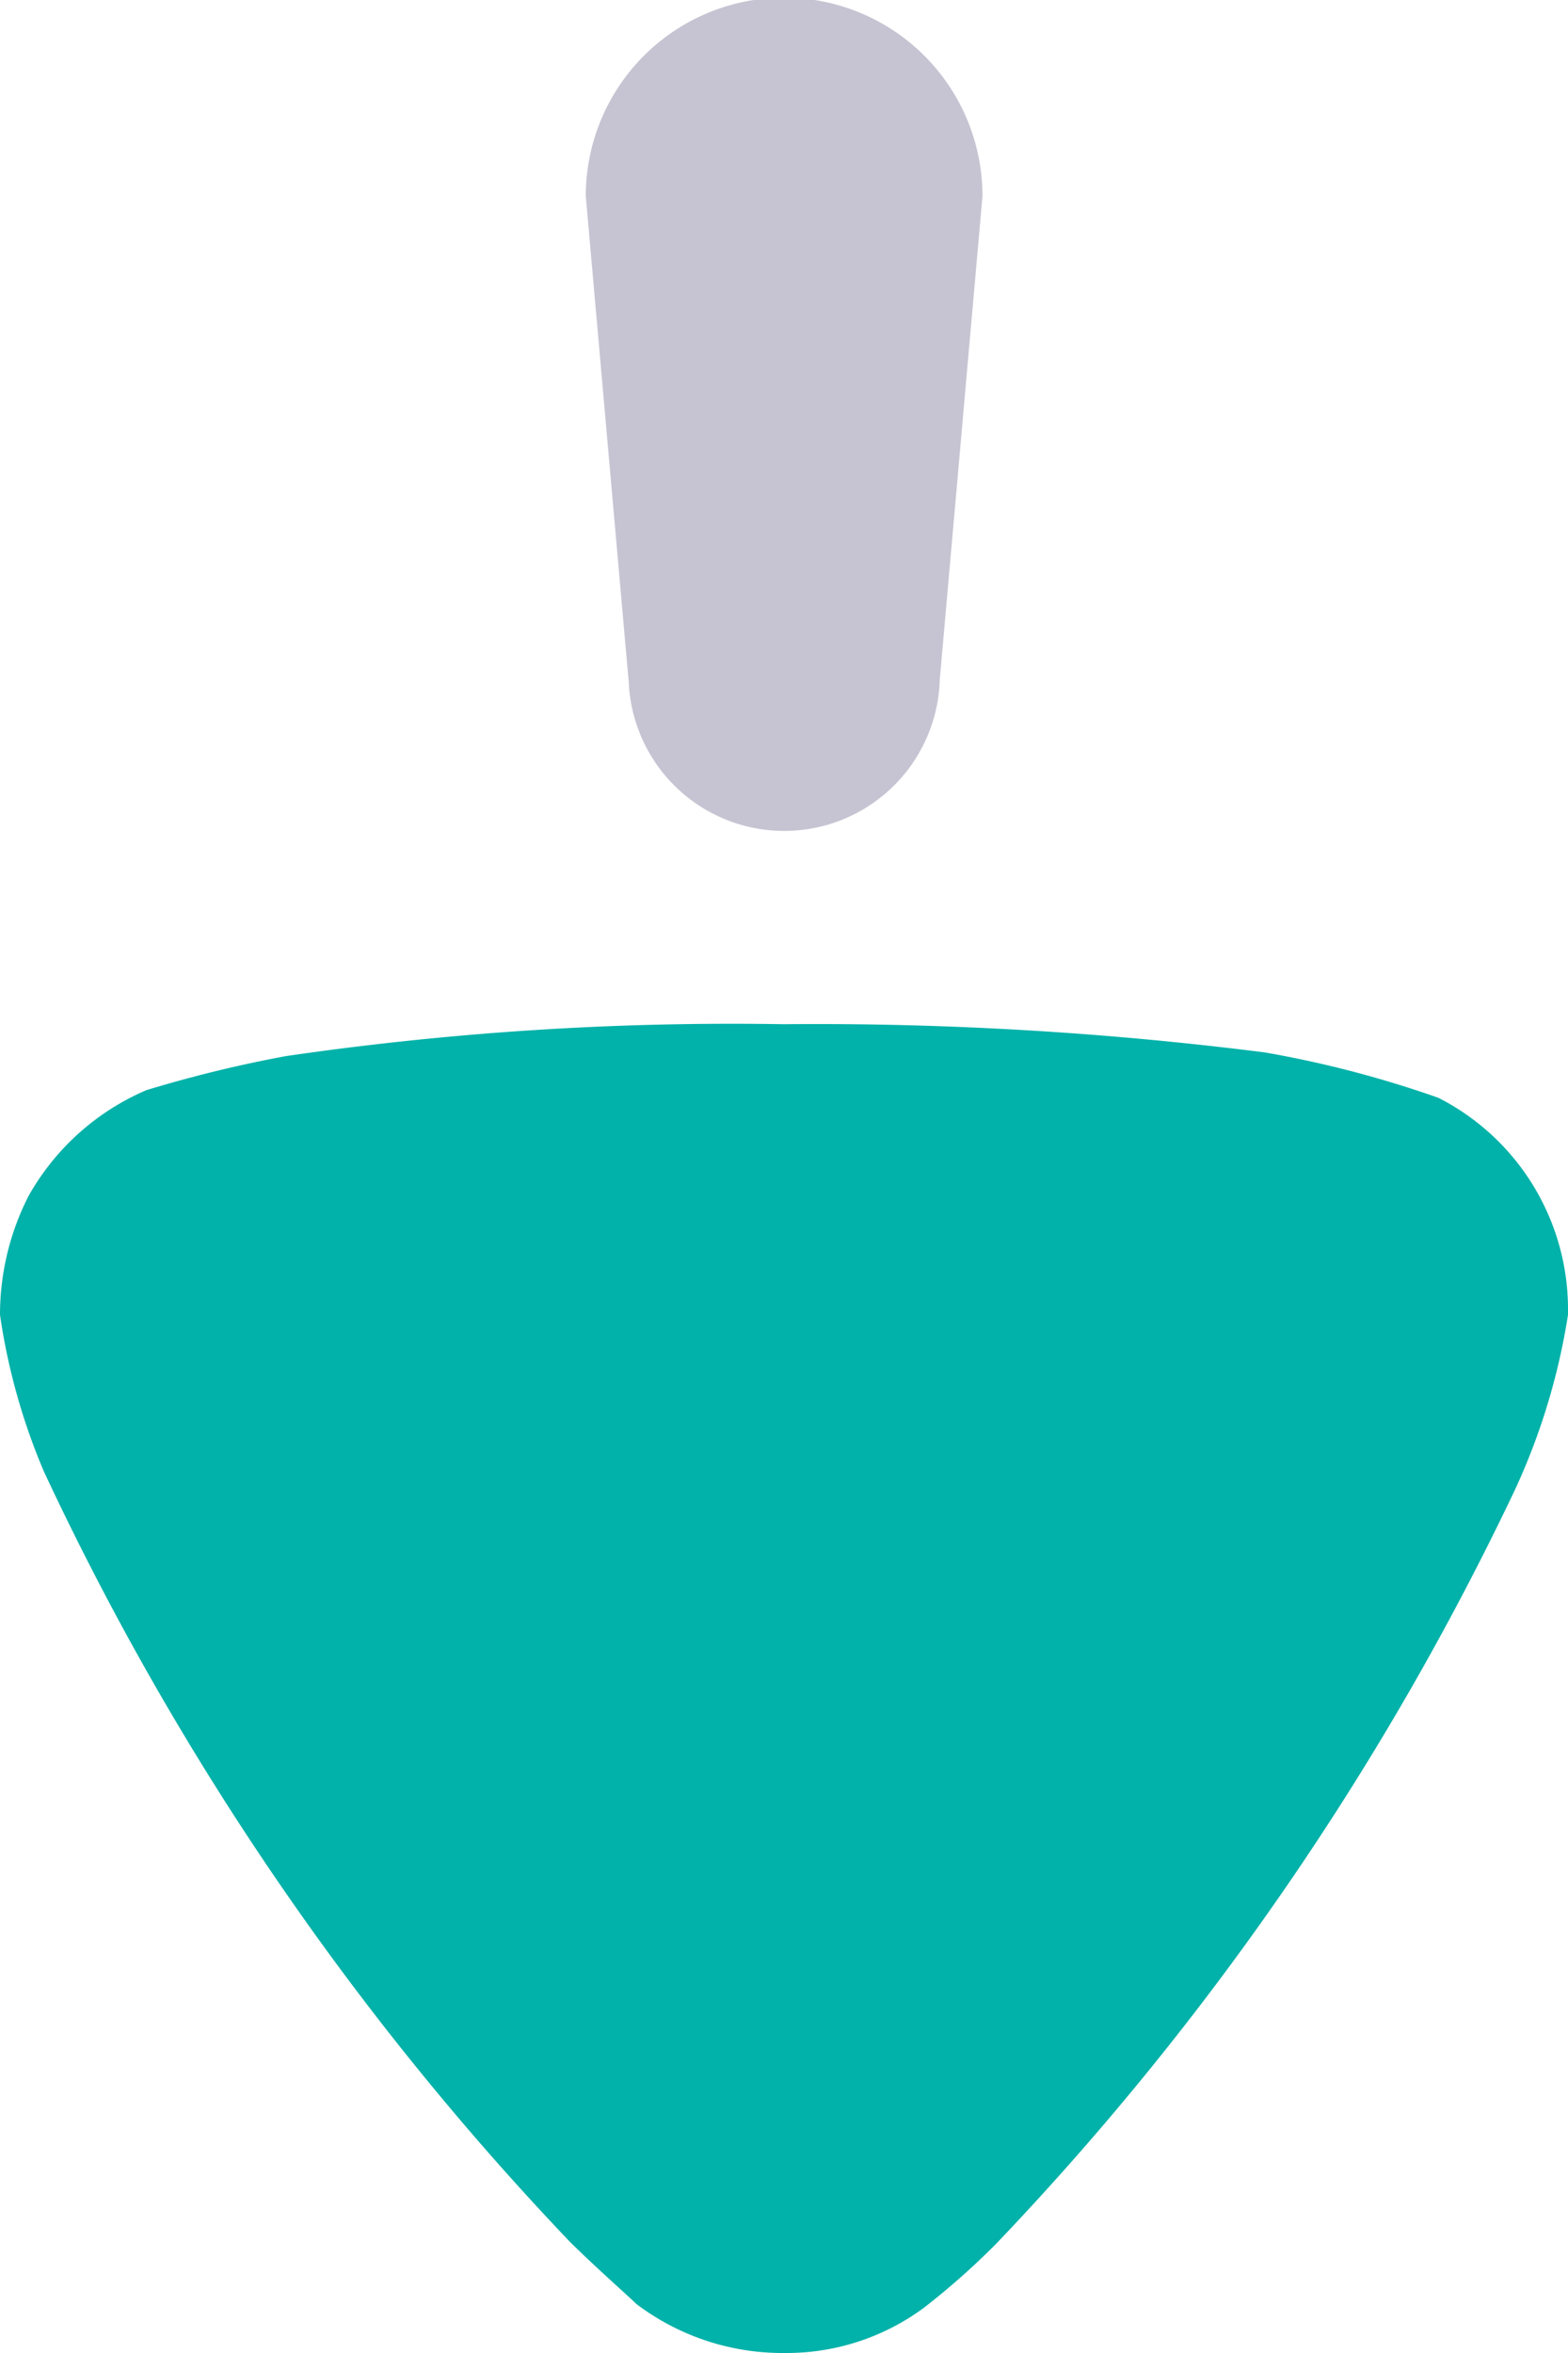
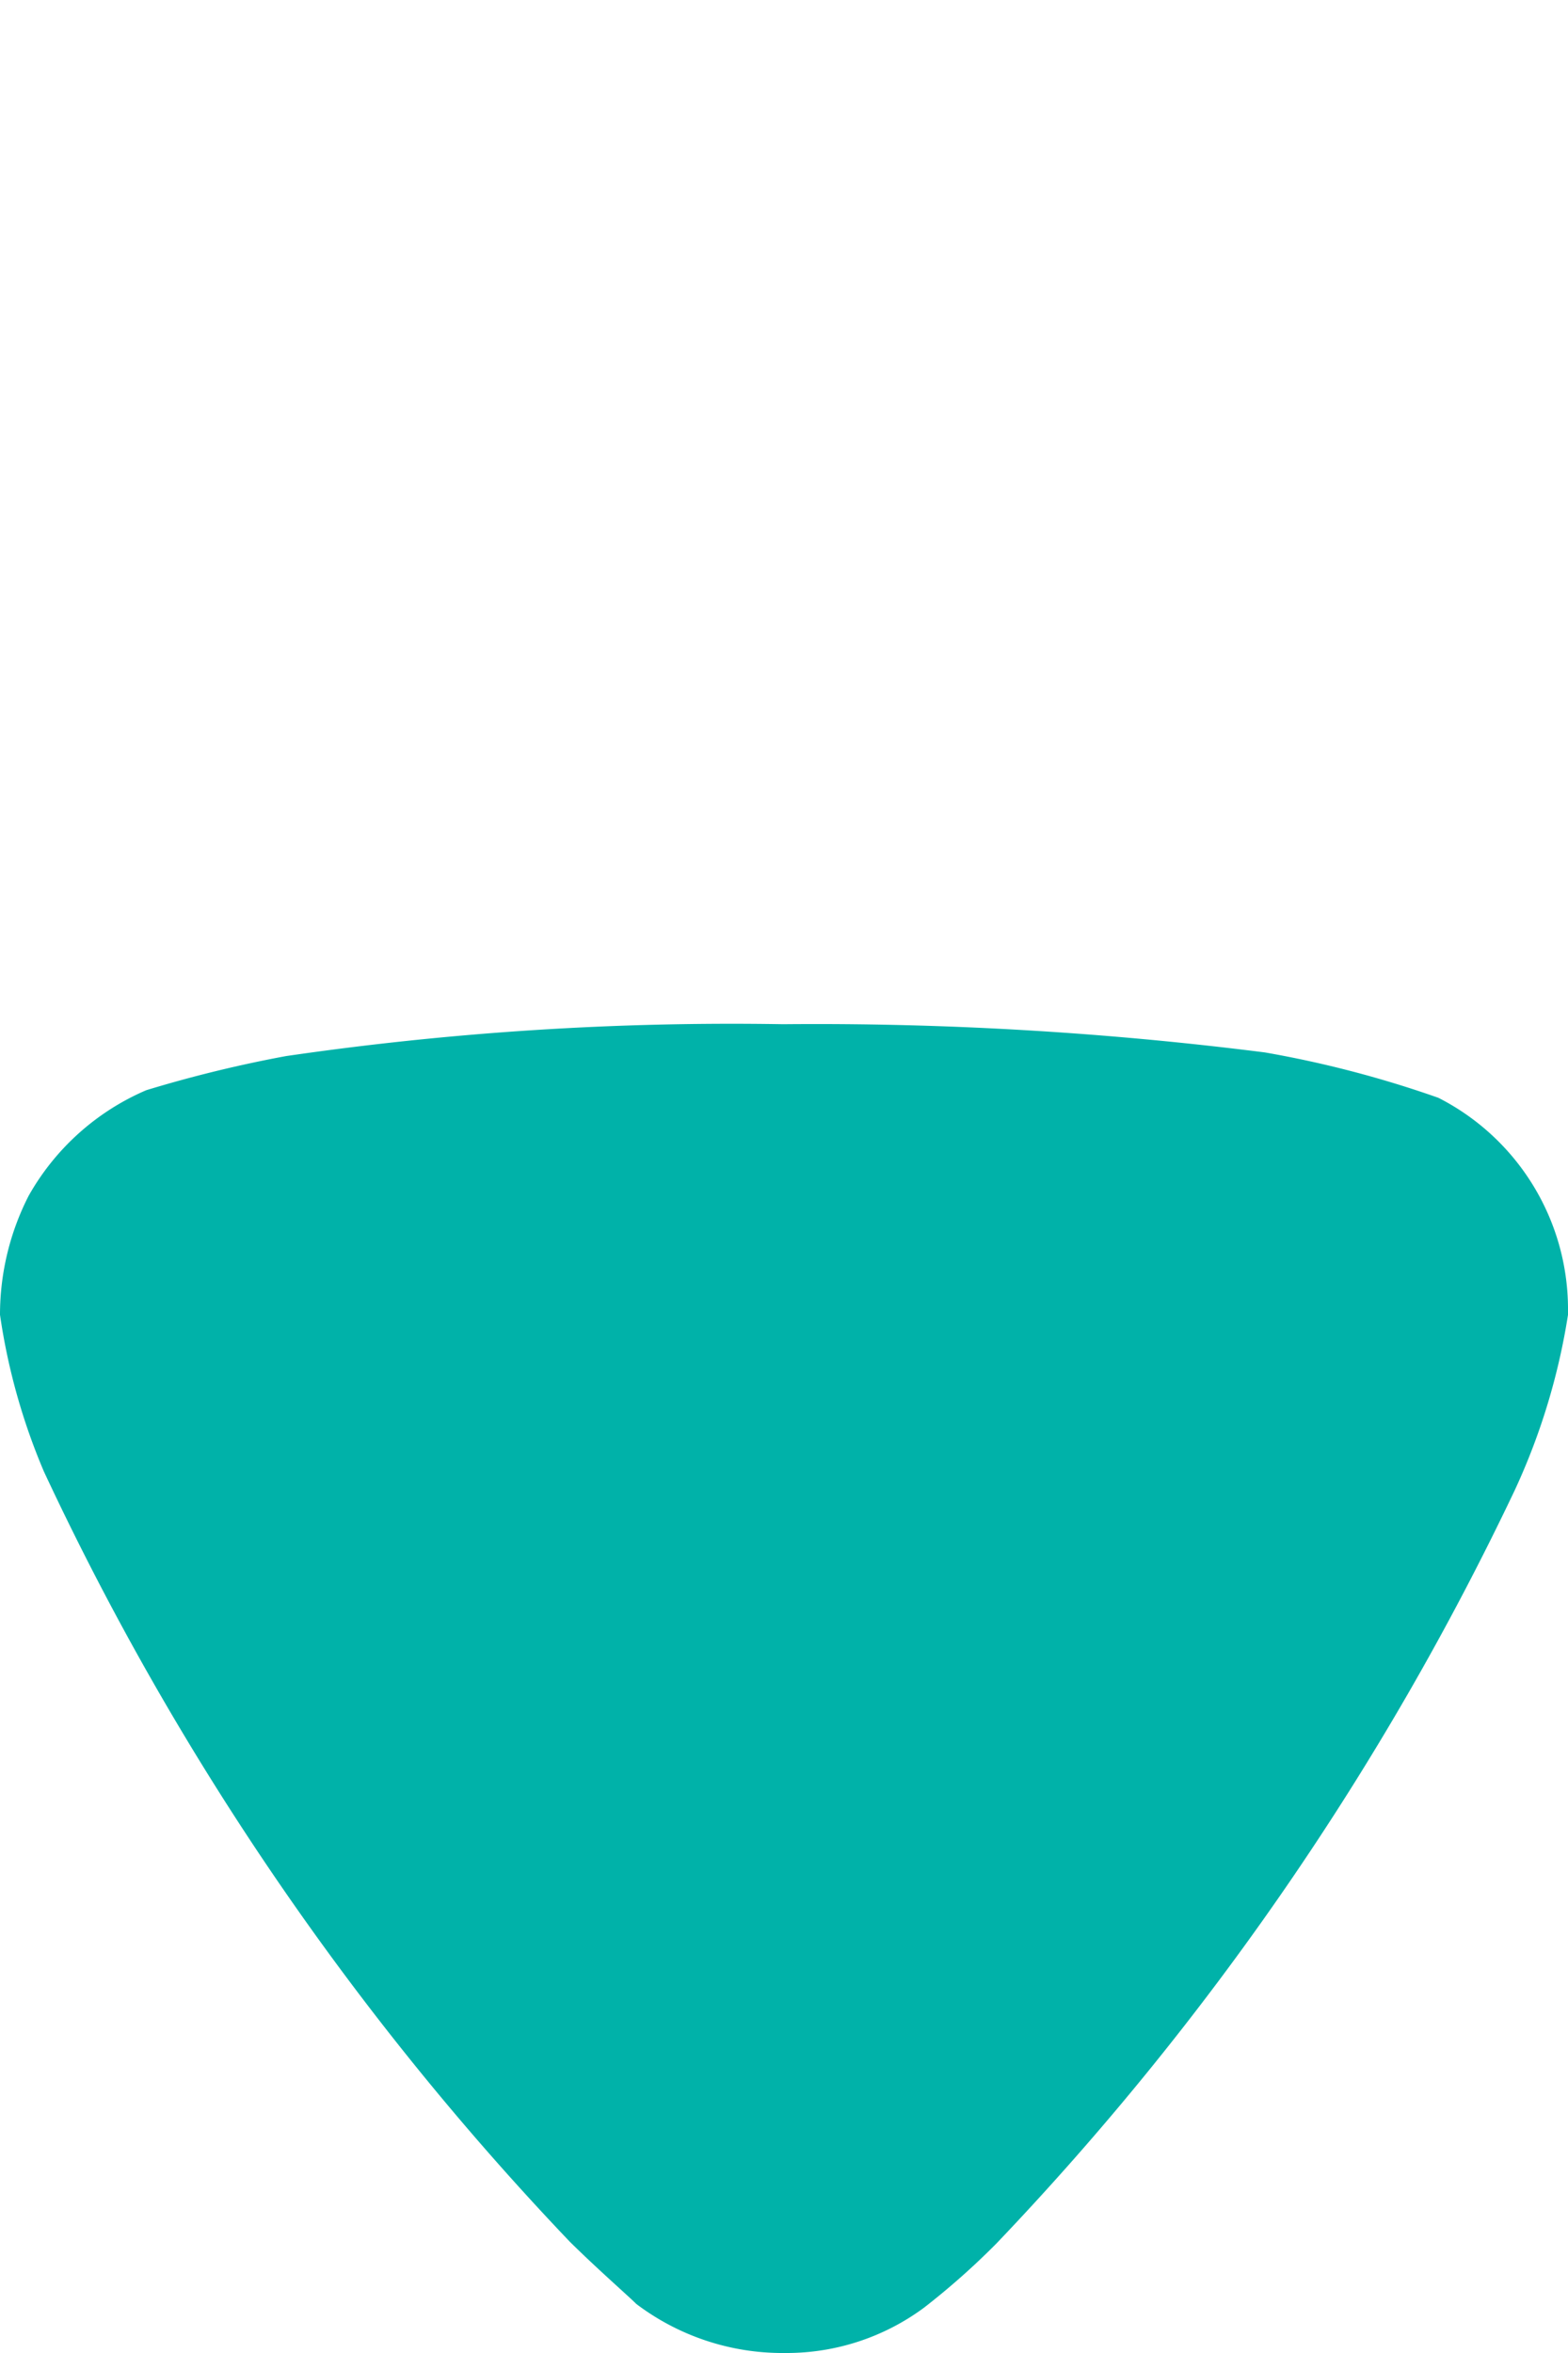
<svg xmlns="http://www.w3.org/2000/svg" id="Arrow_-_Down" data-name="Arrow - Down" width="12" height="18" viewBox="0 0 12 18">
-   <path id="Fill_1" data-name="Fill 1" d="M.327,5.2,0,1.5a1.518,1.518,0,0,1,3.036,0L2.709,5.2a1.191,1.191,0,0,1-2.381,0" transform="translate(4.483 0)" fill="#c6c4d2" />
  <path id="Fill_4" data-name="Fill 4" d="M4.87,9.79c-.058-.058-.305-.274-.51-.477A22.073,22.073,0,0,1,.336,3.422,4.828,4.828,0,0,1,0,2.223a2,2,0,0,1,.219-.91,1.886,1.886,0,0,1,.9-.808A9.79,9.79,0,0,1,2.188.244,23.636,23.636,0,0,1,5.993,0,27.291,27.291,0,0,1,9.681.216a8.26,8.26,0,0,1,1.327.347A1.815,1.815,0,0,1,12,2.165v.058a5.031,5.031,0,0,1-.408,1.343A22.044,22.044,0,0,1,7.626,9.327a5.693,5.693,0,0,1-.554.491,1.768,1.768,0,0,1-1.064.347A1.856,1.856,0,0,1,4.87,9.79" transform="translate(0 7.835)" fill="#00b2a9" />
</svg>